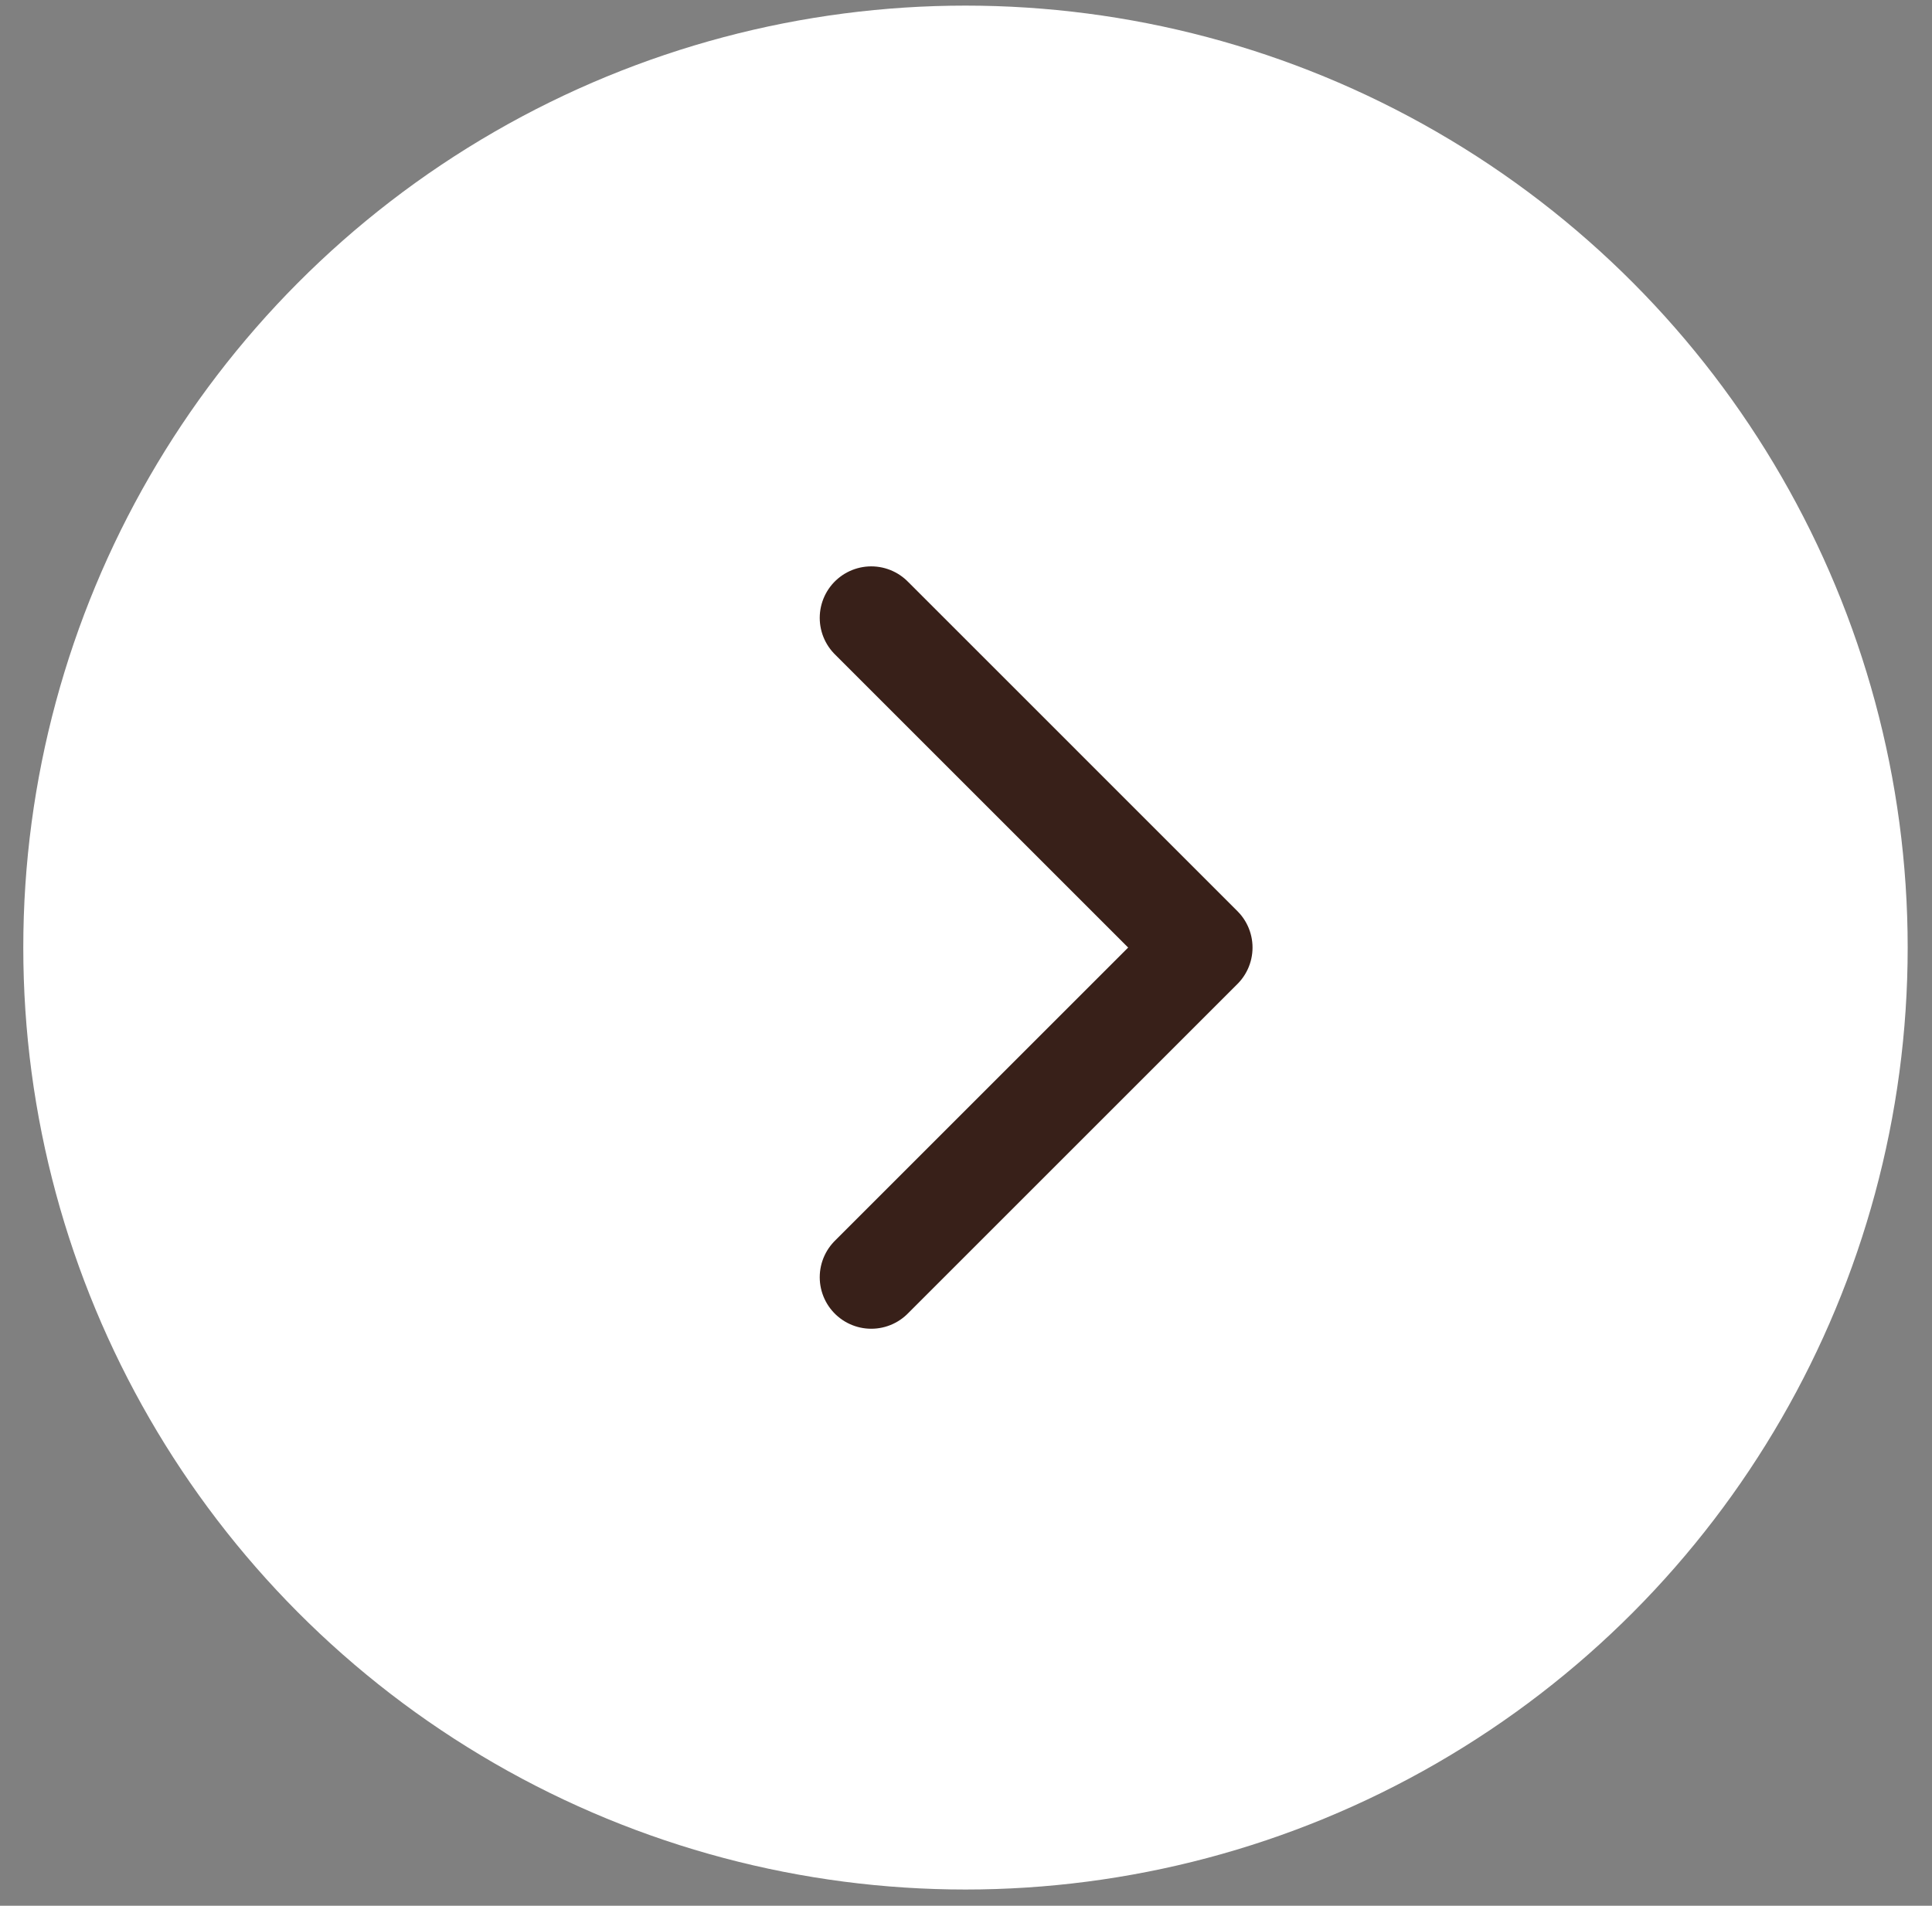
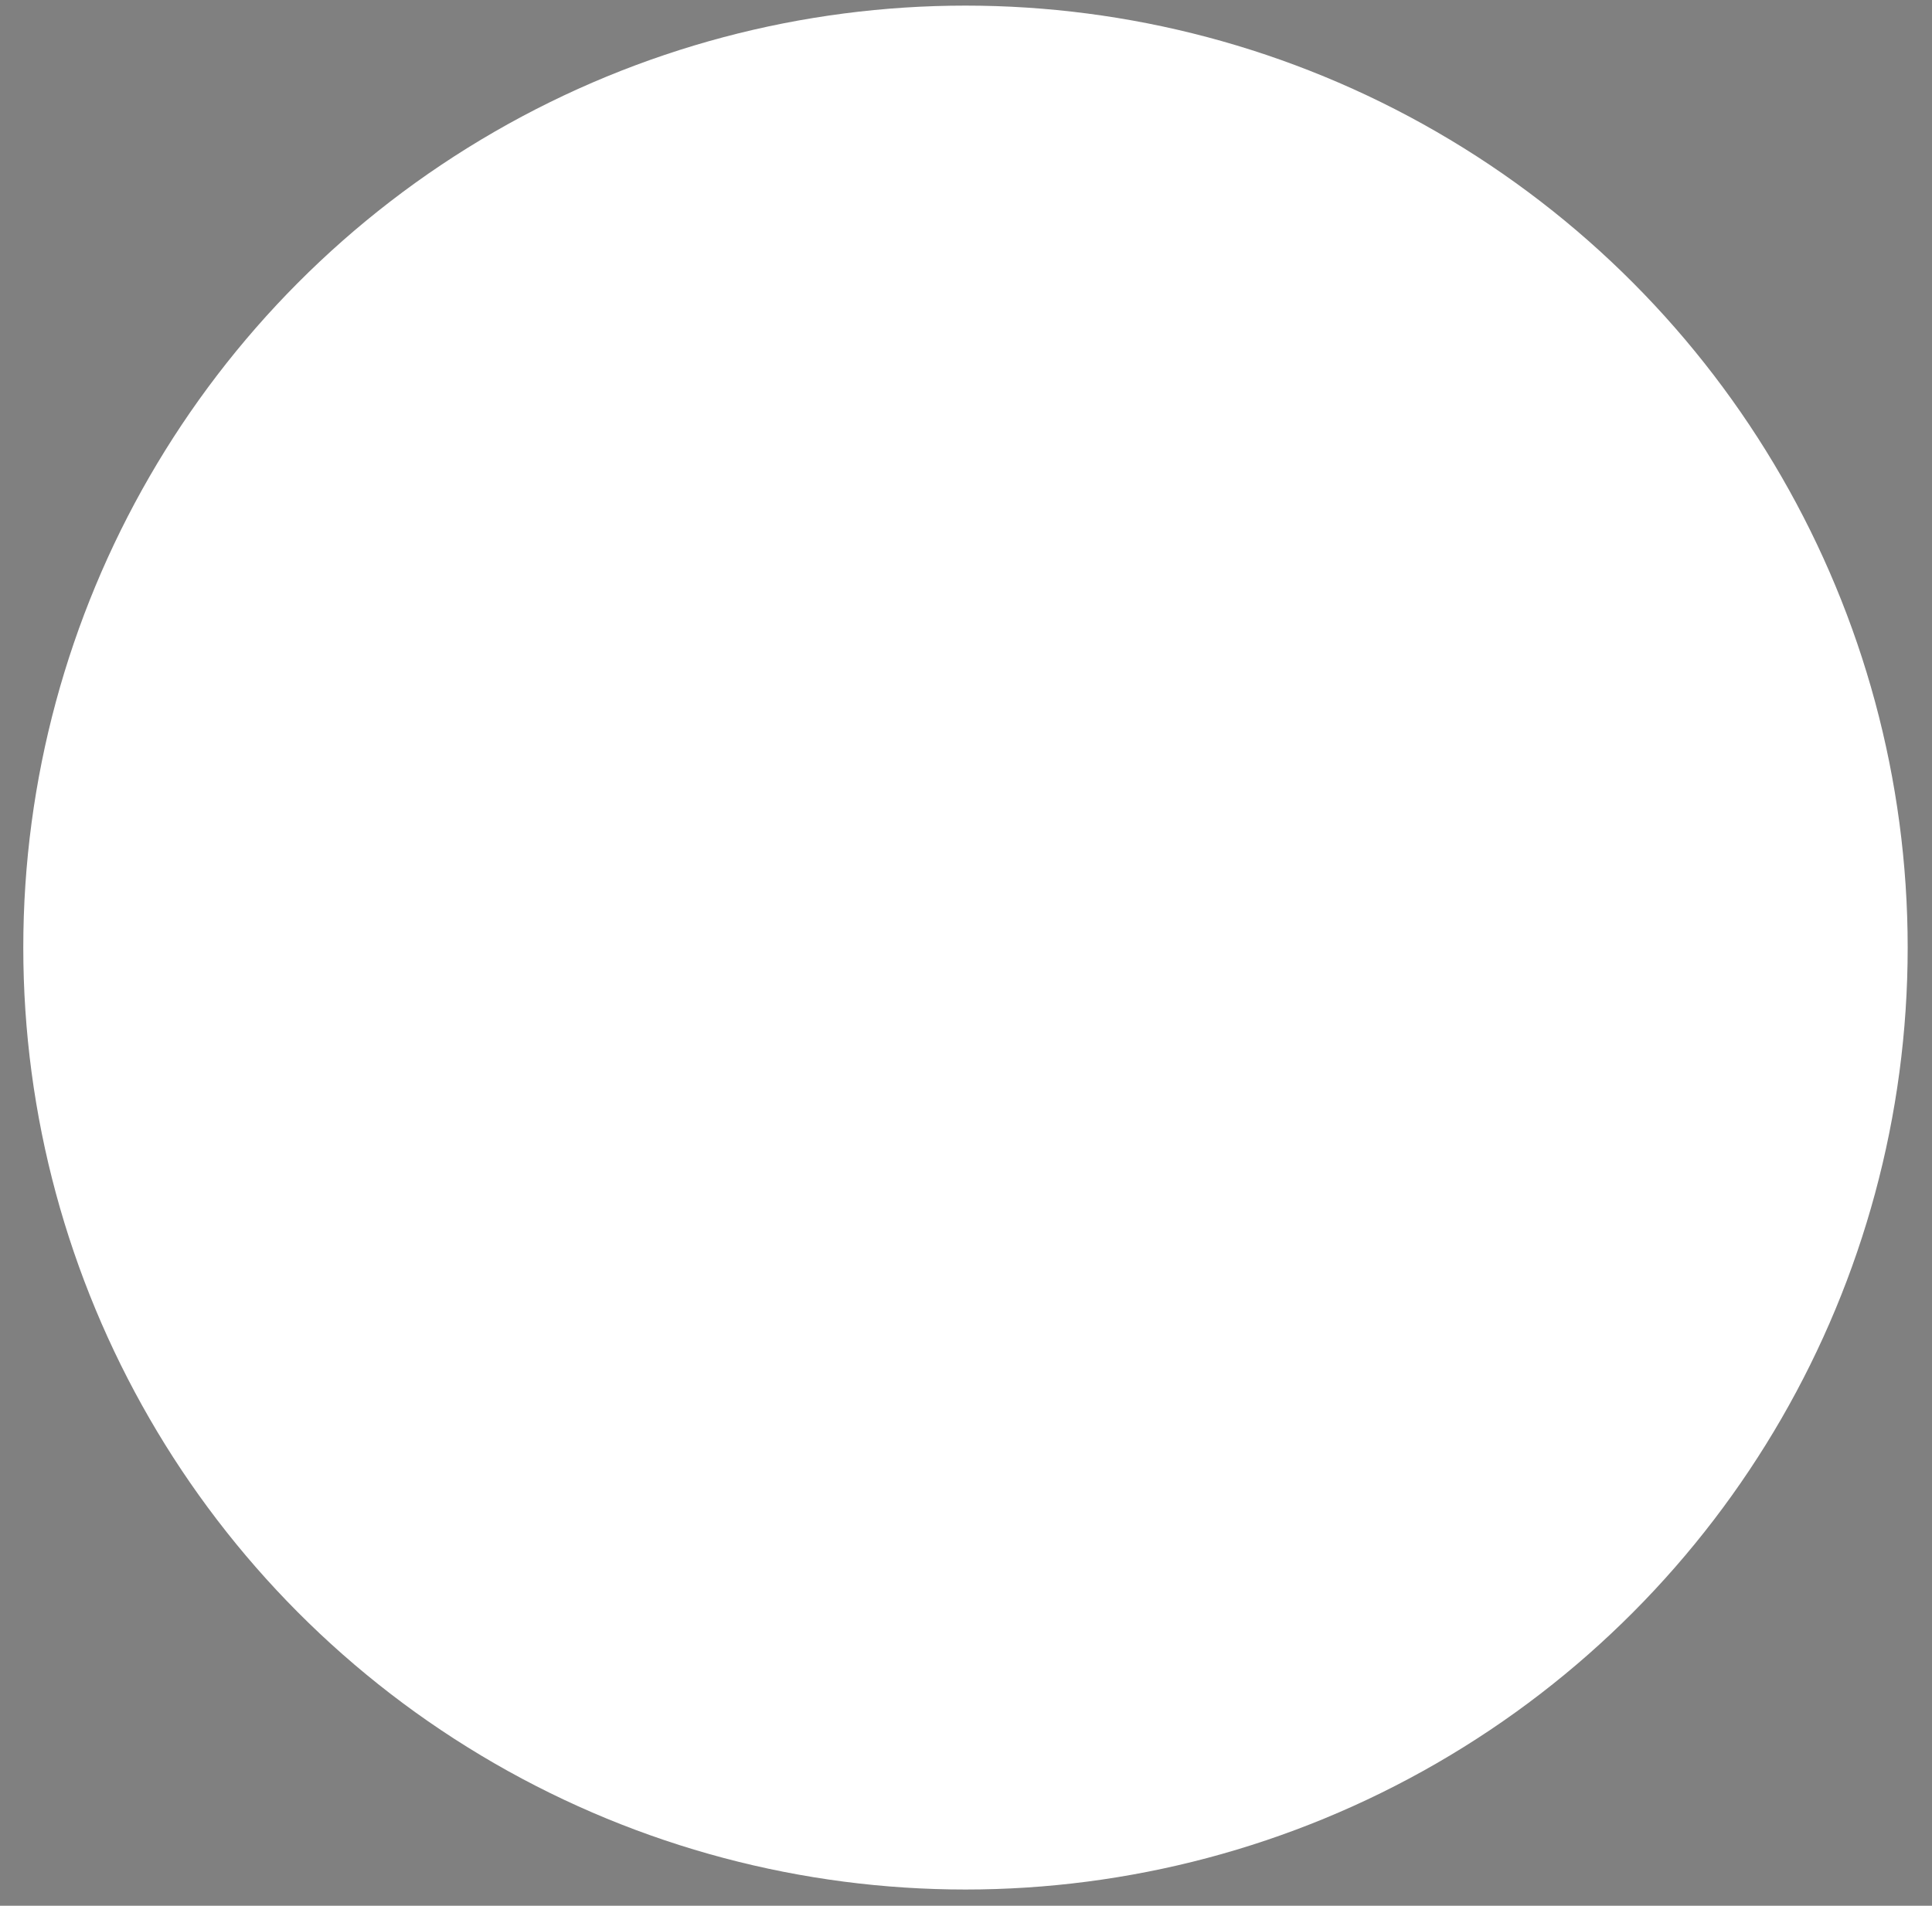
<svg xmlns="http://www.w3.org/2000/svg" width="75" height="74" viewBox="0 0 75 74" fill="none">
  <rect x="0" y="0" width="75" height="74" fill="#808080" stroke="none" />
  <circle cx="37.48" cy="36.794" r="36.576" fill="white" />
-   <path d="M33.822 23.992L46.623 36.794L33.822 49.595" stroke="#382019" stroke-width="4" stroke-linecap="round" stroke-linejoin="round" />
</svg>